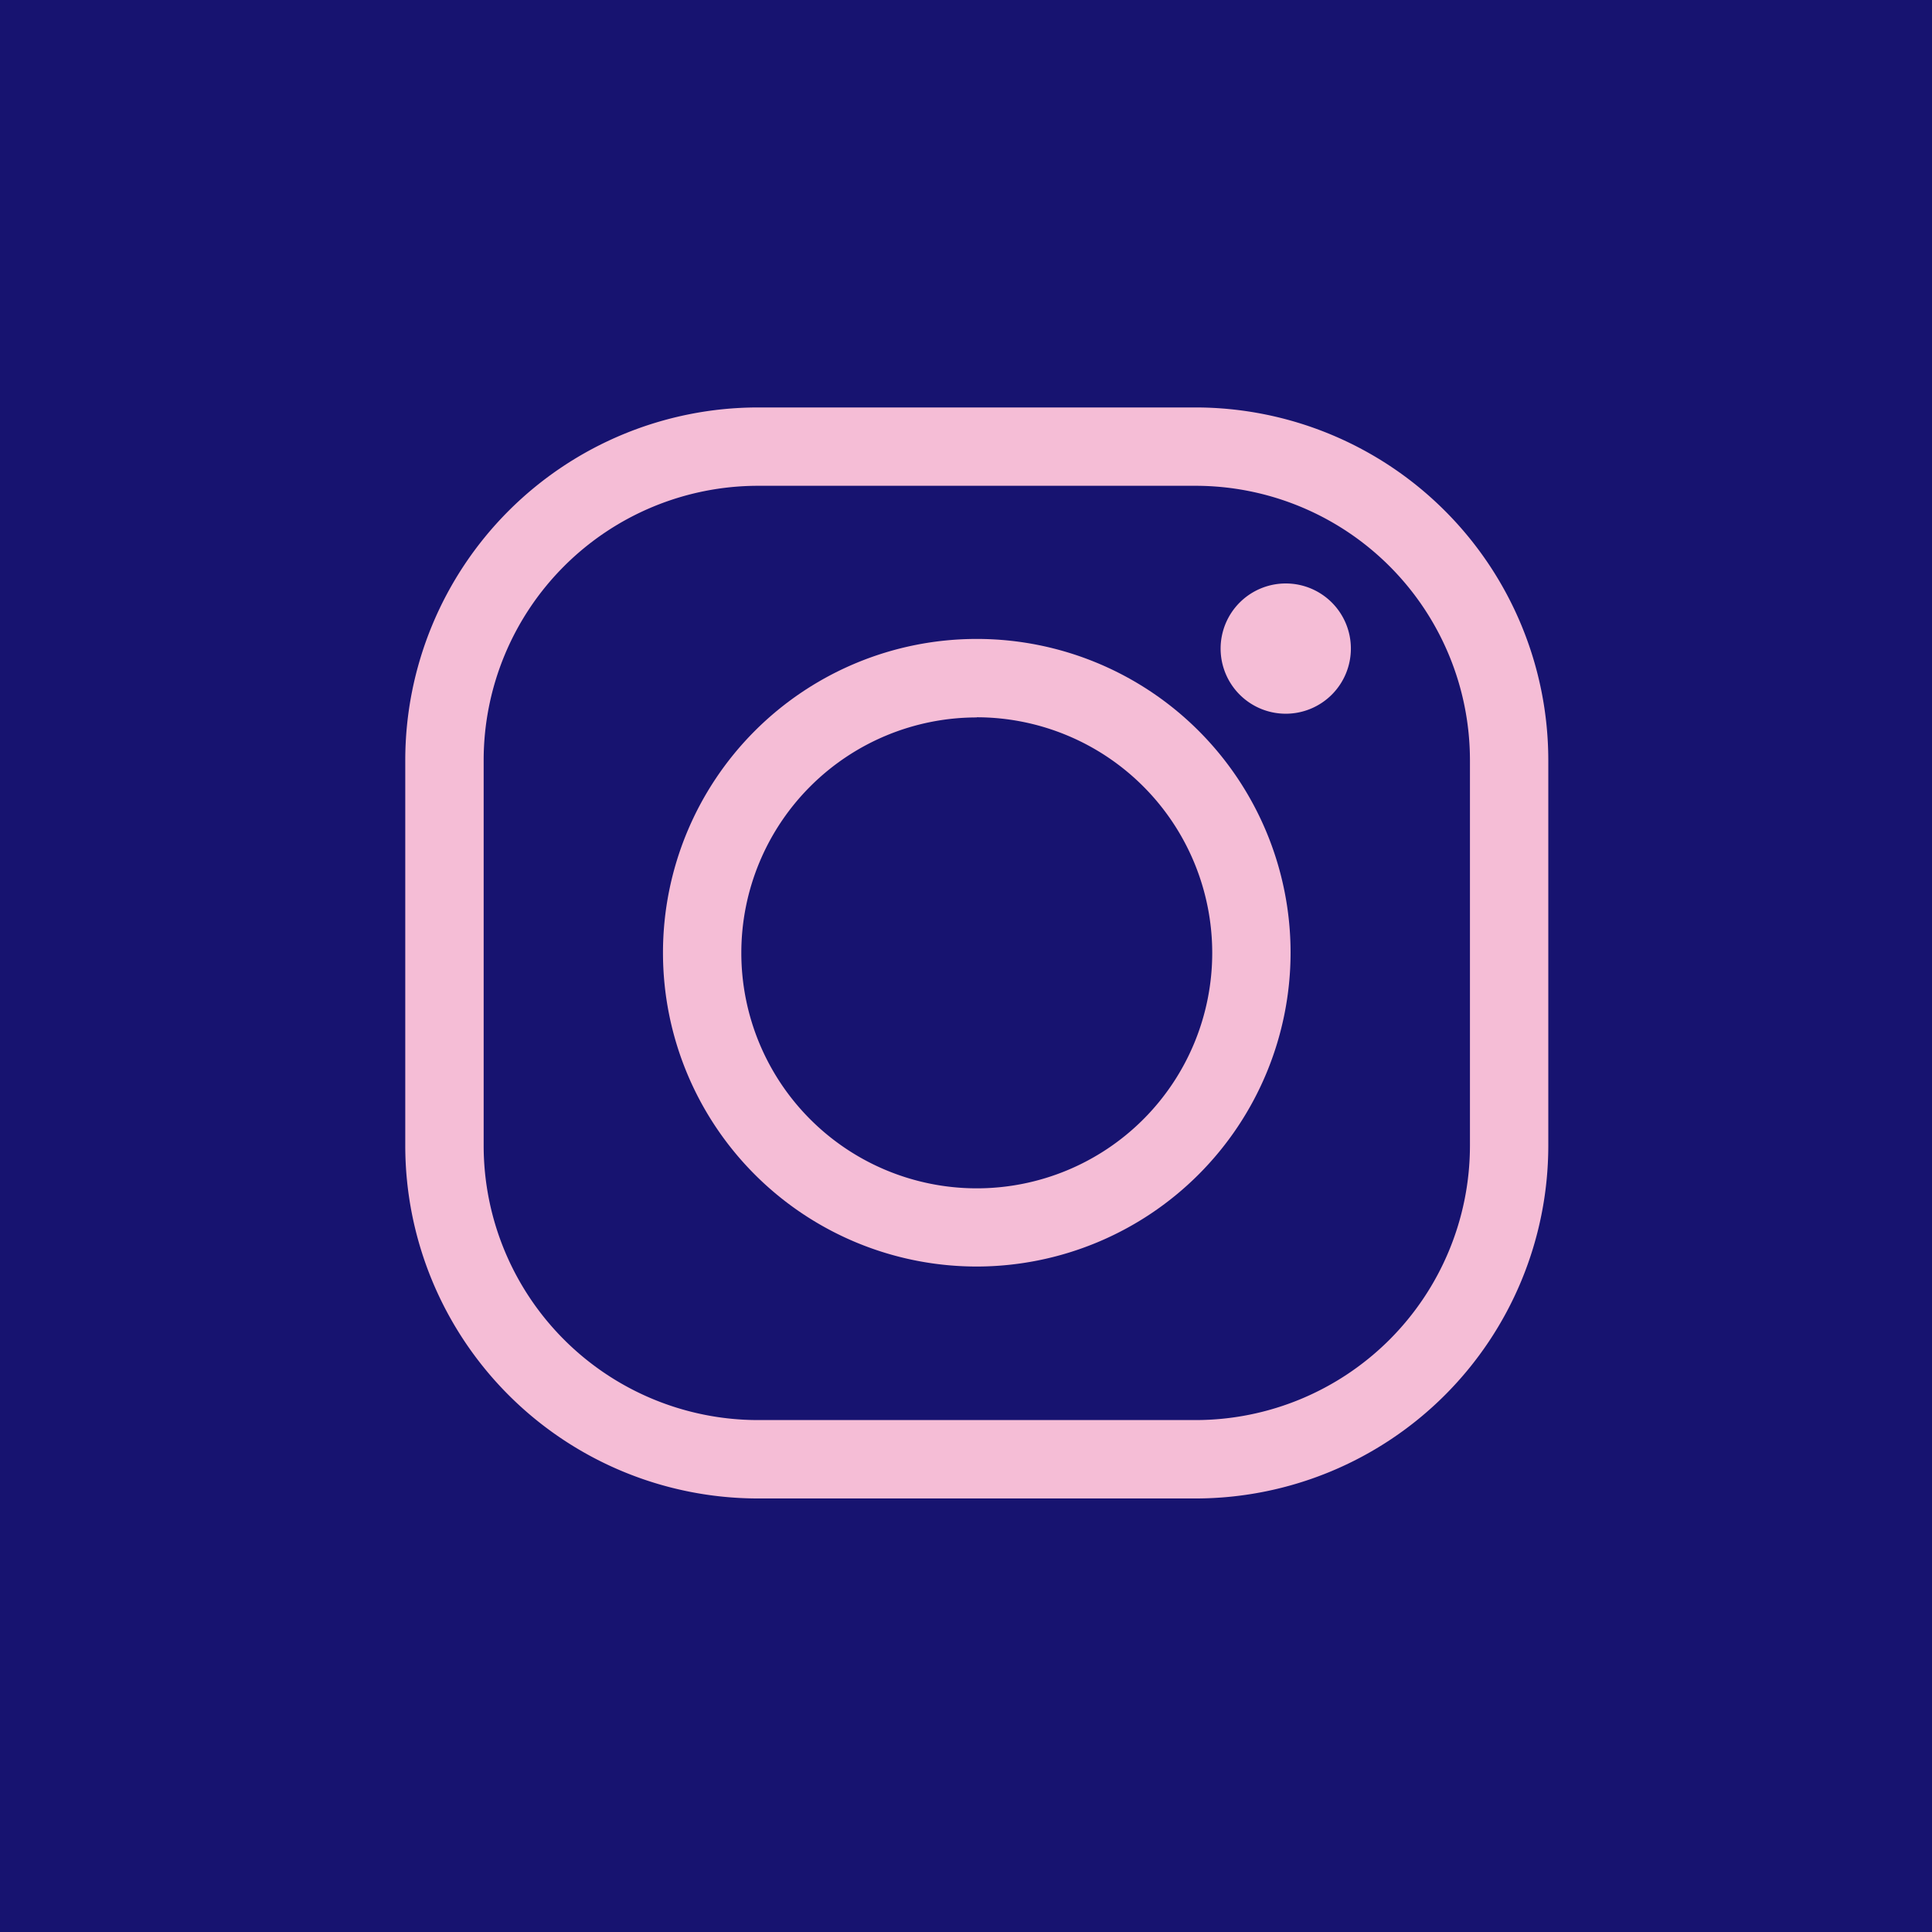
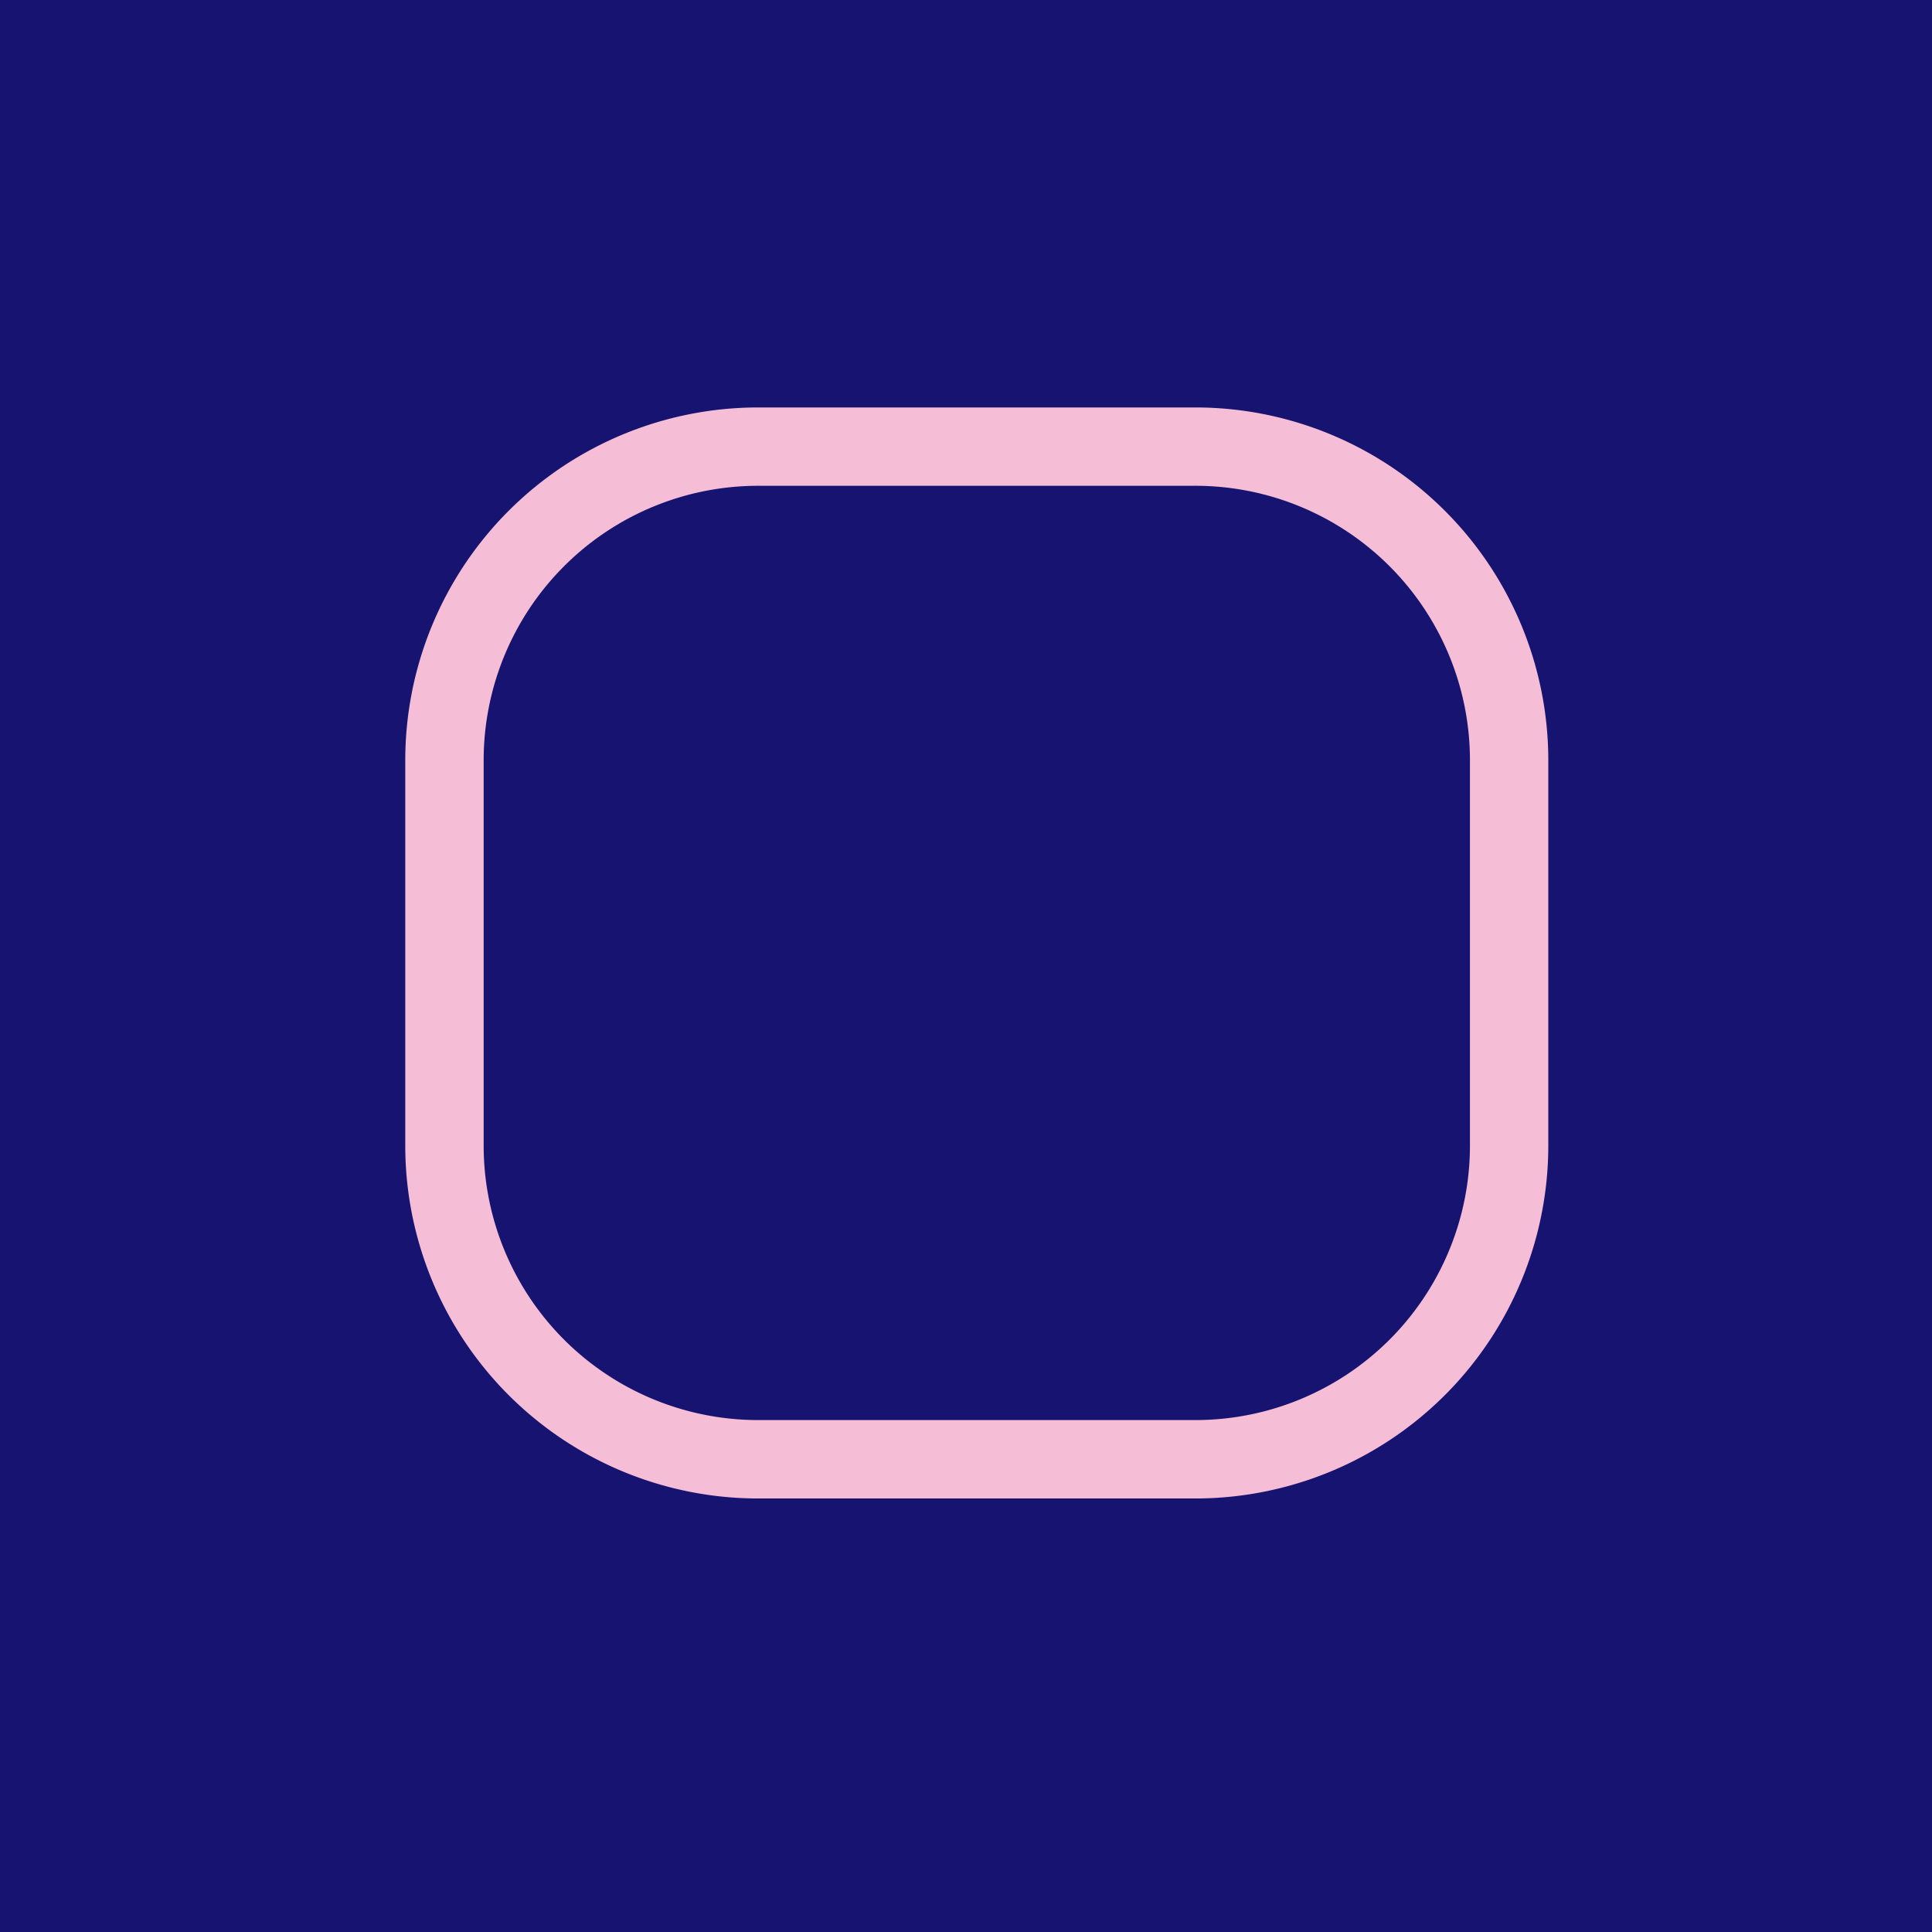
<svg xmlns="http://www.w3.org/2000/svg" width="38" height="38" viewBox="0 0 38 38">
  <g id="组_607" data-name="组 607" transform="translate(-5332 -12527)">
    <g id="组_606" data-name="组 606">
      <rect id="矩形_378" data-name="矩形 378" width="38" height="38" transform="translate(5332 12527)" fill="#171370" />
      <g id="组_463" data-name="组 463" transform="translate(5339.971 12535.01)">
        <g id="组_39" data-name="组 39" transform="translate(5.069 4.557)">
-           <path id="路径_53" data-name="路径 53" d="M1867.716,475.079a6.172,6.172,0,1,1,6.172-6.172A6.179,6.179,0,0,1,1867.716,475.079Zm0-10.8a4.631,4.631,0,1,0,4.631,4.632A4.636,4.636,0,0,0,1867.716,464.276Z" transform="translate(-1861.544 -462.735)" fill="#f5bdd6" />
-         </g>
+           </g>
        <g id="组_40" data-name="组 40" transform="translate(16.038 3.466)">
-           <path id="路径_54" data-name="路径 54" d="M1878.541,462.58a1.281,1.281,0,1,1-1.28-1.281A1.28,1.28,0,0,1,1878.541,462.58Z" transform="translate(-1875.98 -461.299)" fill="#f5bdd6" />
-         </g>
+           </g>
        <g id="组_38" data-name="组 38">
          <path id="路径_52" data-name="路径 52" d="M1870.421,478.2h-8.615a6.942,6.942,0,0,1-6.934-6.934v-7.591a6.942,6.942,0,0,1,6.934-6.934h8.615a6.942,6.942,0,0,1,6.933,6.934v7.591A6.942,6.942,0,0,1,1870.421,478.2Zm-8.615-19.918a5.4,5.4,0,0,0-5.392,5.393v7.591a5.4,5.4,0,0,0,5.392,5.392h8.615a5.4,5.4,0,0,0,5.392-5.392v-7.591a5.4,5.4,0,0,0-5.392-5.393Z" transform="translate(-1854.872 -456.737)" fill="#f5bdd6" />
        </g>
      </g>
    </g>
  </g>
</svg>